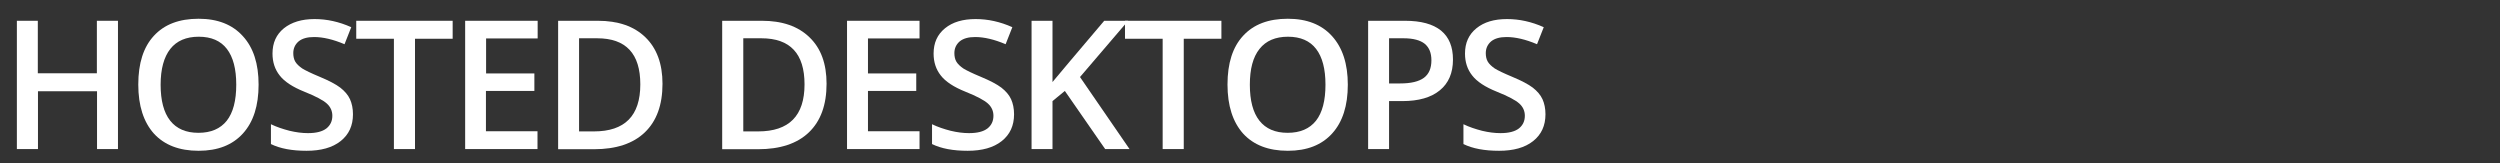
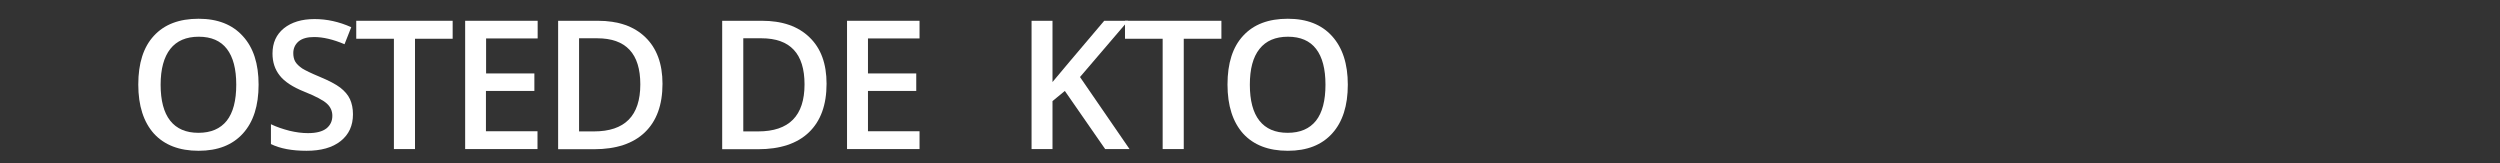
<svg xmlns="http://www.w3.org/2000/svg" viewBox="0 0 1600 104.5" data-global-elvn="enableViewport, disableClick, none, startInvisible, responsive, 0, notLoop, 500">
  <rect x="0" y="0" width="1600" height="104.5" fill="#333333" stroke="none" />
  <style type="text/css">  
	.st0{fill:none;}
	.st1{fill:#FFFFFF;}
</style>
-   <rect height="102.7" width="1600" class="st0" y="0.9" />
-   <path d="M75.6 95.4H62.1v-37H24.3v37H10.8V13.3h13.4v33.6h37.8V13.3h13.5V95.4z" class="st1 elvn-layer" data-elvn="drawLines, 0, 1000, #ffffff, 2.5, notRandom" />
  <path d="M165.5 54.2c0 13.4-3.3 23.8-10 31.2 -6.7 7.4-16.1 11.1-28.4 11.1 -12.4 0-21.9-3.7-28.6-11 -6.6-7.4-10-17.8-10-31.4 0-13.6 3.3-24 10-31.2 6.7-7.3 16.2-10.9 28.6-10.9 12.2 0 21.6 3.7 28.3 11.1C162.2 30.5 165.5 40.8 165.5 54.2zM102.8 54.2c0 10.1 2 17.8 6.1 23 4.1 5.2 10.1 7.8 18.1 7.8 8 0 14-2.6 18.1-7.7 4.1-5.2 6.1-12.9 6.1-23.1 0-10.1-2-17.7-6-22.9 -4-5.2-10-7.8-18-7.8 -8 0-14.1 2.6-18.2 7.8C104.9 36.5 102.8 44.2 102.8 54.2z" class="st1 elvn-layer" data-elvn="drawLines, 200, 1000, #ffffff, 2.5, notRandom" />
  <path d="M225.9 73.1c0 7.3-2.6 13-7.9 17.2 -5.3 4.2-12.6 6.2-21.8 6.2 -9.3 0-16.9-1.4-22.8-4.3V79.5c3.7 1.8 7.7 3.1 11.9 4.2 4.2 1 8.1 1.5 11.8 1.5 5.3 0 9.2-1 11.8-3 2.5-2 3.8-4.7 3.8-8.1 0-3.1-1.2-5.7-3.5-7.8 -2.3-2.1-7.1-4.7-14.4-7.6 -7.5-3-12.8-6.5-15.8-10.4 -3.1-3.9-4.6-8.6-4.6-14 0-6.9 2.4-12.2 7.3-16.2 4.9-3.9 11.4-5.9 19.6-5.9 7.9 0 15.7 1.7 23.5 5.2l-4.3 10.9c-7.3-3.1-13.8-4.6-19.5-4.6 -4.3 0-7.6 0.9-9.9 2.8 -2.2 1.9-3.4 4.4-3.4 7.5 0 2.1 0.4 4 1.3 5.5 0.9 1.5 2.4 2.9 4.4 4.3 2.1 1.3 5.8 3.1 11.1 5.3 6 2.5 10.4 4.8 13.3 7 2.8 2.2 4.9 4.6 6.2 7.4C225.2 66.2 225.9 69.4 225.9 73.1z" class="st1 elvn-layer" data-elvn="drawLines, 400, 1000, #ffffff, 2.5, notRandom" />
  <path d="M265.5 95.4h-13.4V24.8h-24.1V13.3h61.7v11.5h-24.1V95.4z" class="st1 elvn-layer" data-elvn="drawLines, 600, 1000, #ffffff, 2.5, notRandom" />
  <path d="M344.1 95.4h-46.4V13.3h46.4v11.3h-33V47H342v11.2H311V84h33V95.4z" class="st1 elvn-layer" data-elvn="drawLines, 800, 1000, #ffffff, 2.5, notRandom" />
  <path d="M424 53.6c0 13.6-3.8 23.9-11.3 31.1 -7.5 7.2-18.4 10.8-32.5 10.8h-23V13.3h25.4c13.1 0 23.2 3.5 30.5 10.6C420.3 30.9 424 40.8 424 53.6zM409.8 54c0-19.7-9.2-29.5-27.6-29.5h-11.6v59.6h9.5C399.9 84.1 409.8 74.1 409.8 54z" class="st1 elvn-layer" data-elvn="drawLines, 1000, 1000, #ffffff, 2.5, notRandom" />
  <path d="M529 53.6c0 13.6-3.8 23.9-11.3 31.1 -7.5 7.2-18.4 10.8-32.5 10.8h-23V13.3h25.4c13.1 0 23.2 3.5 30.5 10.6C525.4 30.9 529 40.8 529 53.6zM514.9 54c0-19.7-9.2-29.5-27.6-29.5h-11.6v59.6h9.5C505 84.1 514.9 74.1 514.9 54z" class="st1 elvn-layer" data-elvn="drawLines, 1200, 1000, #ffffff, 2.5, notRandom" />
  <path d="M588.5 95.4h-46.4V13.3h46.4v11.3h-33V47h30.9v11.2h-30.9V84h33V95.4z" class="st1 elvn-layer" data-elvn="drawLines, 1400, 1000, #ffffff, 2.5, notRandom" />
-   <path d="M649 73.1c0 7.3-2.6 13-7.9 17.2 -5.3 4.2-12.6 6.2-21.8 6.2 -9.3 0-16.9-1.4-22.8-4.3V79.5c3.7 1.8 7.7 3.1 11.9 4.2 4.2 1 8.1 1.5 11.8 1.5 5.3 0 9.2-1 11.8-3 2.5-2 3.8-4.7 3.8-8.1 0-3.1-1.2-5.7-3.5-7.8 -2.3-2.1-7.1-4.7-14.4-7.6 -7.5-3-12.8-6.5-15.8-10.4 -3.1-3.9-4.6-8.6-4.6-14 0-6.9 2.4-12.2 7.3-16.2s11.4-5.9 19.6-5.9c7.9 0 15.7 1.7 23.5 5.2l-4.3 10.9c-7.3-3.1-13.8-4.6-19.5-4.6 -4.3 0-7.6 0.9-9.9 2.8 -2.2 1.9-3.4 4.4-3.4 7.5 0 2.1 0.4 4 1.3 5.5 0.9 1.5 2.4 2.9 4.4 4.3 2.1 1.3 5.8 3.1 11.1 5.3 6 2.5 10.4 4.8 13.3 7 2.8 2.2 4.9 4.6 6.2 7.4C648.3 66.2 649 69.4 649 73.1z" class="st1 elvn-layer" data-elvn="drawLines, 1600, 1000, #ffffff, 2.5, notRandom" />
  <path d="M722.9 95.4h-15.6l-25.8-37.2 -7.9 6.5v30.7h-13.4V13.3h13.4v39.2c3.7-4.5 7.3-8.8 10.9-13l22.2-26.2h15.3c-14.3 16.8-24.6 28.8-30.8 36L722.9 95.4z" class="st1 elvn-layer" data-elvn="drawLines, 1800, 1000, #ffffff, 2.5, notRandom" />
  <path d="M757.5 95.4h-13.4V24.8H720V13.3h61.7v11.5h-24.1V95.4z" class="st1 elvn-layer" data-elvn="drawLines, 2000, 1000, #ffffff, 2.5, notRandom" />
  <path d="M862.6 54.2c0 13.4-3.3 23.8-10 31.2 -6.7 7.4-16.1 11.1-28.4 11.1 -12.4 0-21.9-3.7-28.6-11 -6.6-7.4-10-17.8-10-31.4 0-13.6 3.3-24 10-31.2 6.7-7.3 16.2-10.9 28.6-10.9 12.2 0 21.6 3.7 28.3 11.1C859.2 30.5 862.6 40.8 862.6 54.2zM799.9 54.2c0 10.1 2 17.8 6.1 23 4.1 5.2 10.1 7.8 18.1 7.8 8 0 14-2.6 18.1-7.7 4.1-5.2 6.1-12.9 6.1-23.1 0-10.1-2-17.7-6-22.9 -4-5.2-10-7.8-18-7.8 -8 0-14.1 2.6-18.2 7.8C801.9 36.5 799.9 44.2 799.9 54.2z" class="st1 elvn-layer" data-elvn="drawLines, 2200, 1000, #ffffff, 2.5, notRandom" />
-   <path d="M929.9 38.1c0 8.6-2.8 15.1-8.4 19.7 -5.6 4.6-13.6 6.9-24 6.9H889v30.7h-13.4V13.3h23.6c10.3 0 17.9 2.1 23.1 6.3C927.4 23.8 929.9 30 929.9 38.1zM889 53.4h7.1c6.9 0 11.9-1.2 15.2-3.6 3.2-2.4 4.8-6.1 4.8-11.2 0-4.7-1.4-8.2-4.3-10.6 -2.9-2.3-7.4-3.5-13.5-3.5H889V53.4z" class="st1 elvn-layer" data-elvn="drawLines, 2400, 1000, #ffffff, 2.5, notRandom" />
-   <path d="M989.1 73.1c0 7.3-2.6 13-7.9 17.2 -5.3 4.2-12.6 6.2-21.8 6.2 -9.3 0-16.9-1.4-22.8-4.3V79.5c3.7 1.8 7.7 3.1 11.9 4.2 4.2 1 8.1 1.5 11.8 1.5 5.3 0 9.2-1 11.8-3 2.5-2 3.8-4.7 3.8-8.1 0-3.1-1.2-5.7-3.5-7.8 -2.3-2.1-7.1-4.7-14.4-7.6 -7.5-3-12.8-6.5-15.8-10.4 -3.1-3.9-4.6-8.6-4.6-14 0-6.9 2.4-12.2 7.3-16.2s11.4-5.9 19.6-5.9c7.9 0 15.7 1.7 23.5 5.2l-4.3 10.9c-7.3-3.1-13.8-4.6-19.5-4.6 -4.3 0-7.6 0.9-9.9 2.8 -2.2 1.9-3.4 4.4-3.4 7.5 0 2.1 0.4 4 1.3 5.5 0.9 1.5 2.4 2.9 4.4 4.3 2.1 1.3 5.8 3.1 11.1 5.3 6 2.5 10.4 4.8 13.3 7 2.8 2.2 4.9 4.6 6.2 7.4C988.4 66.2 989.1 69.4 989.1 73.1z" class="st1 elvn-layer" data-elvn="drawLines, 2600, 1000, #ffffff, 2.5, notRandom" />
</svg>